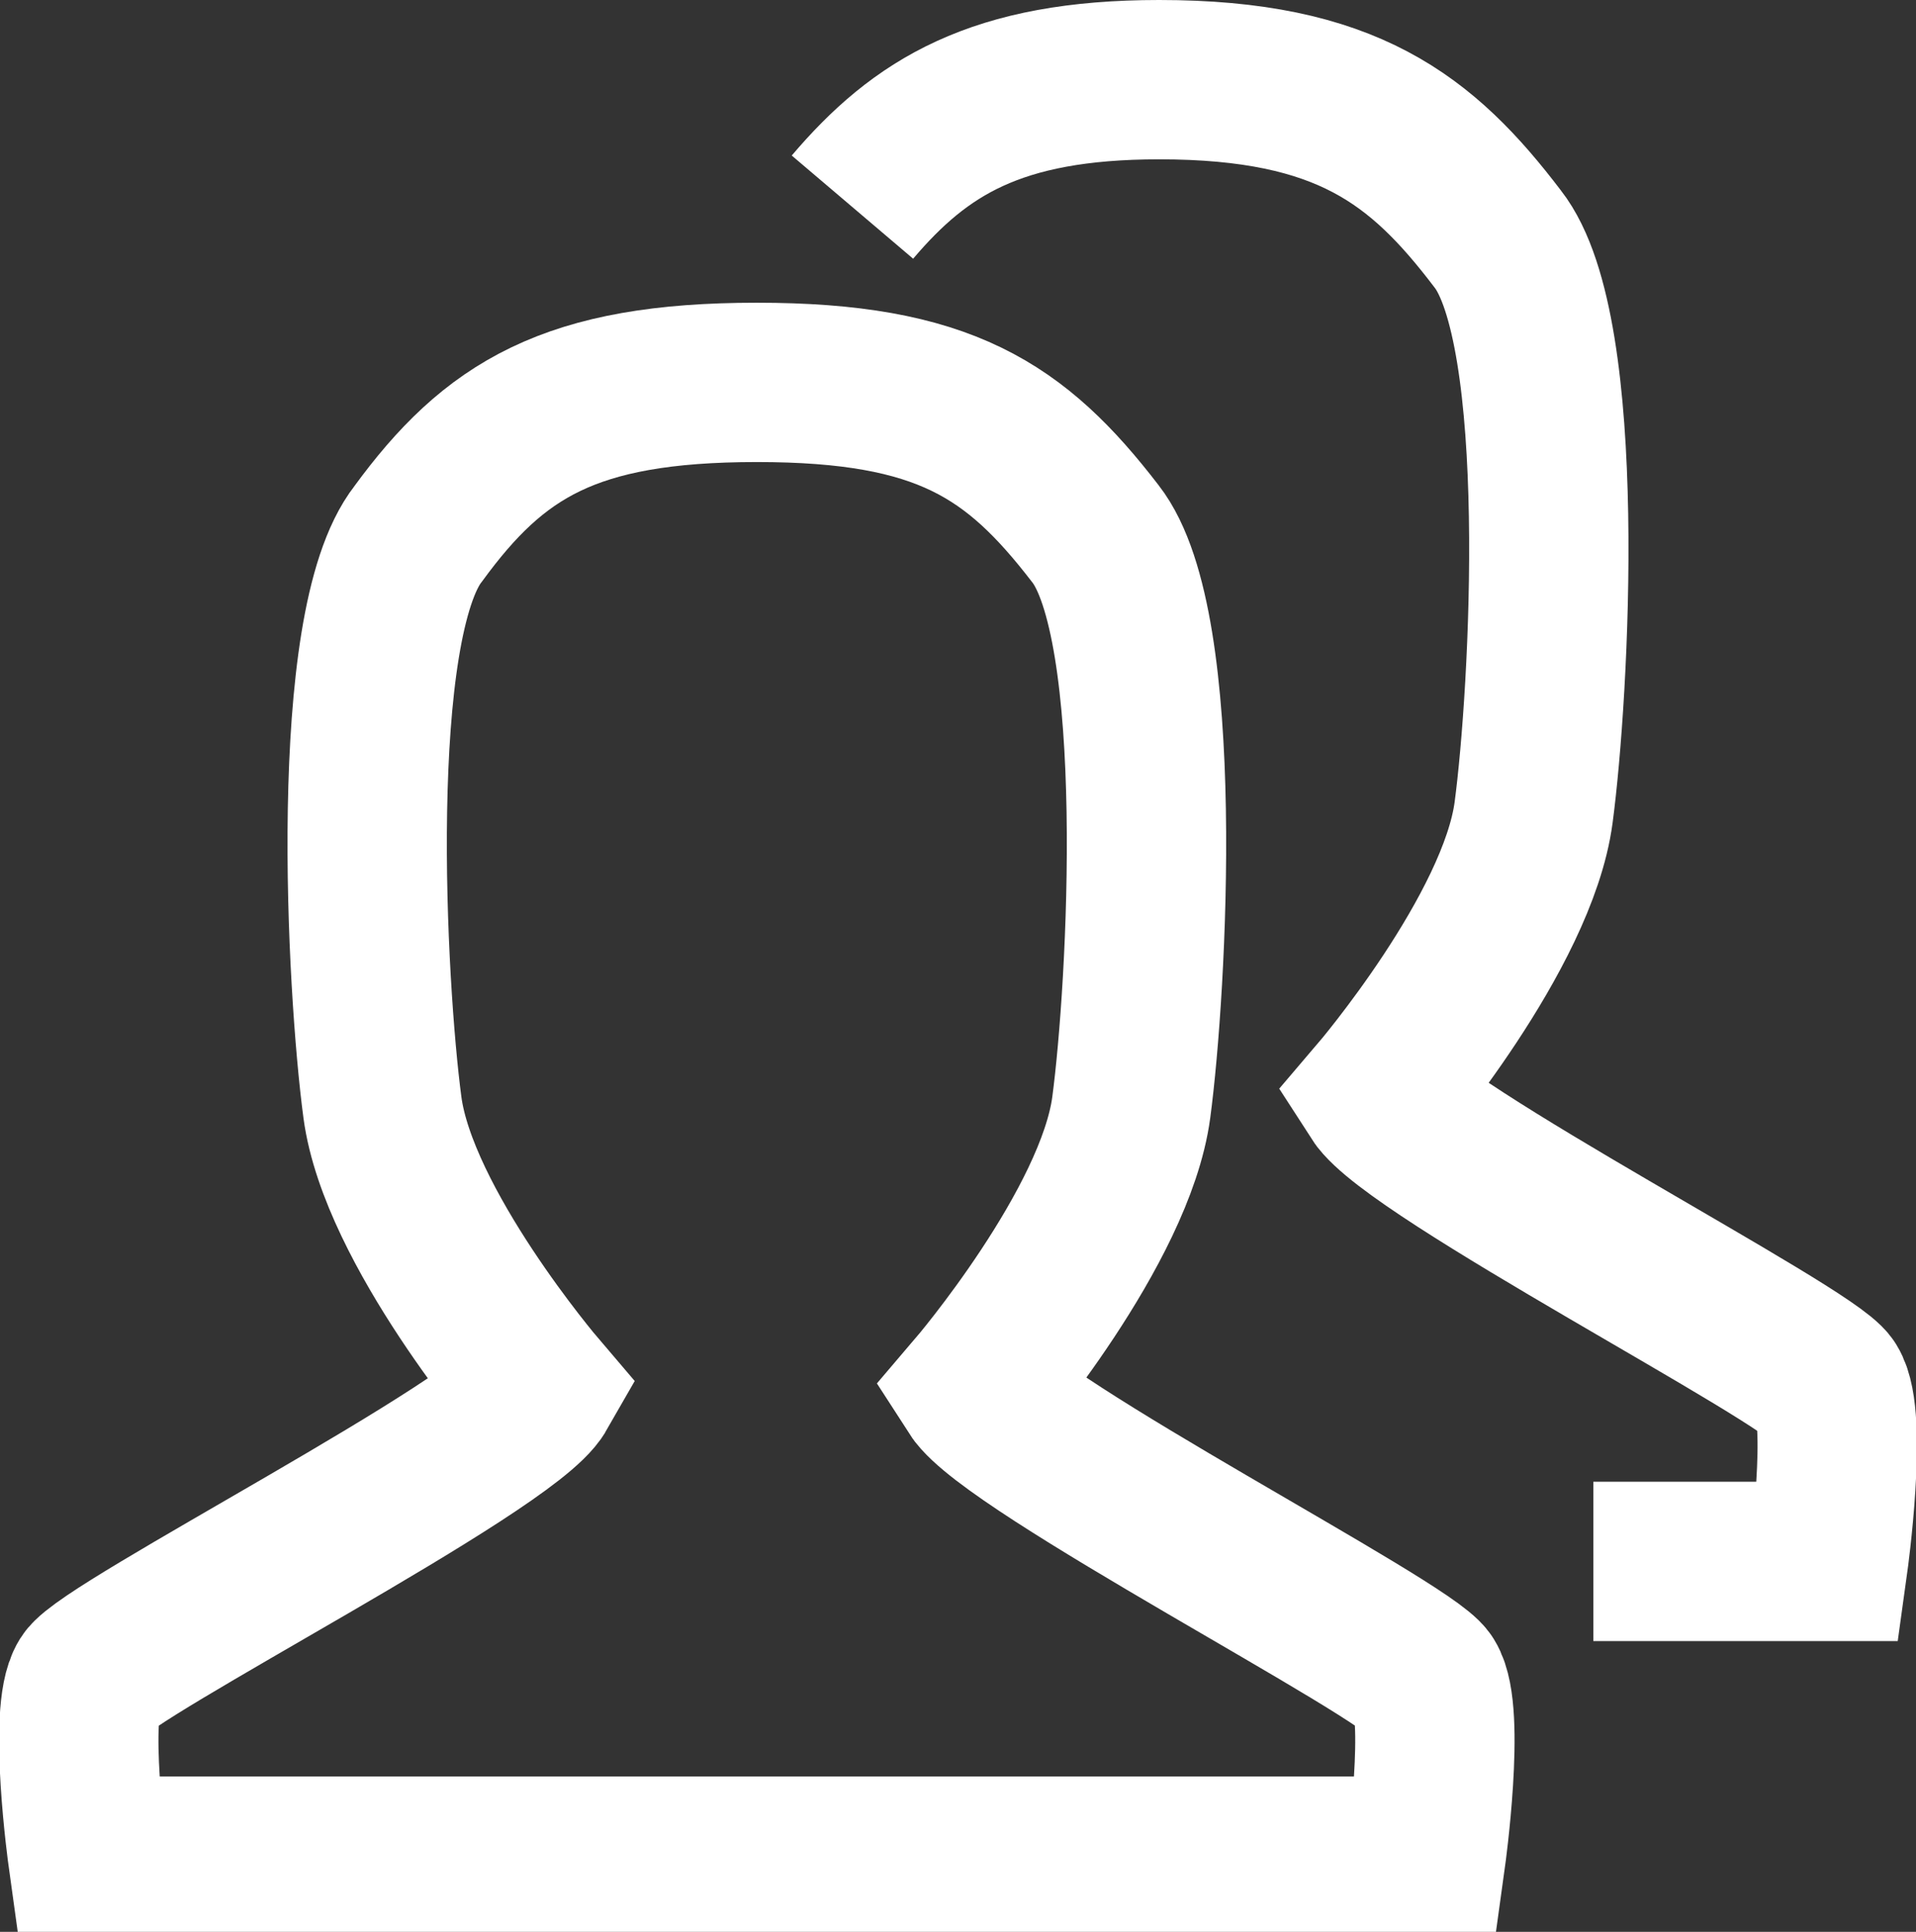
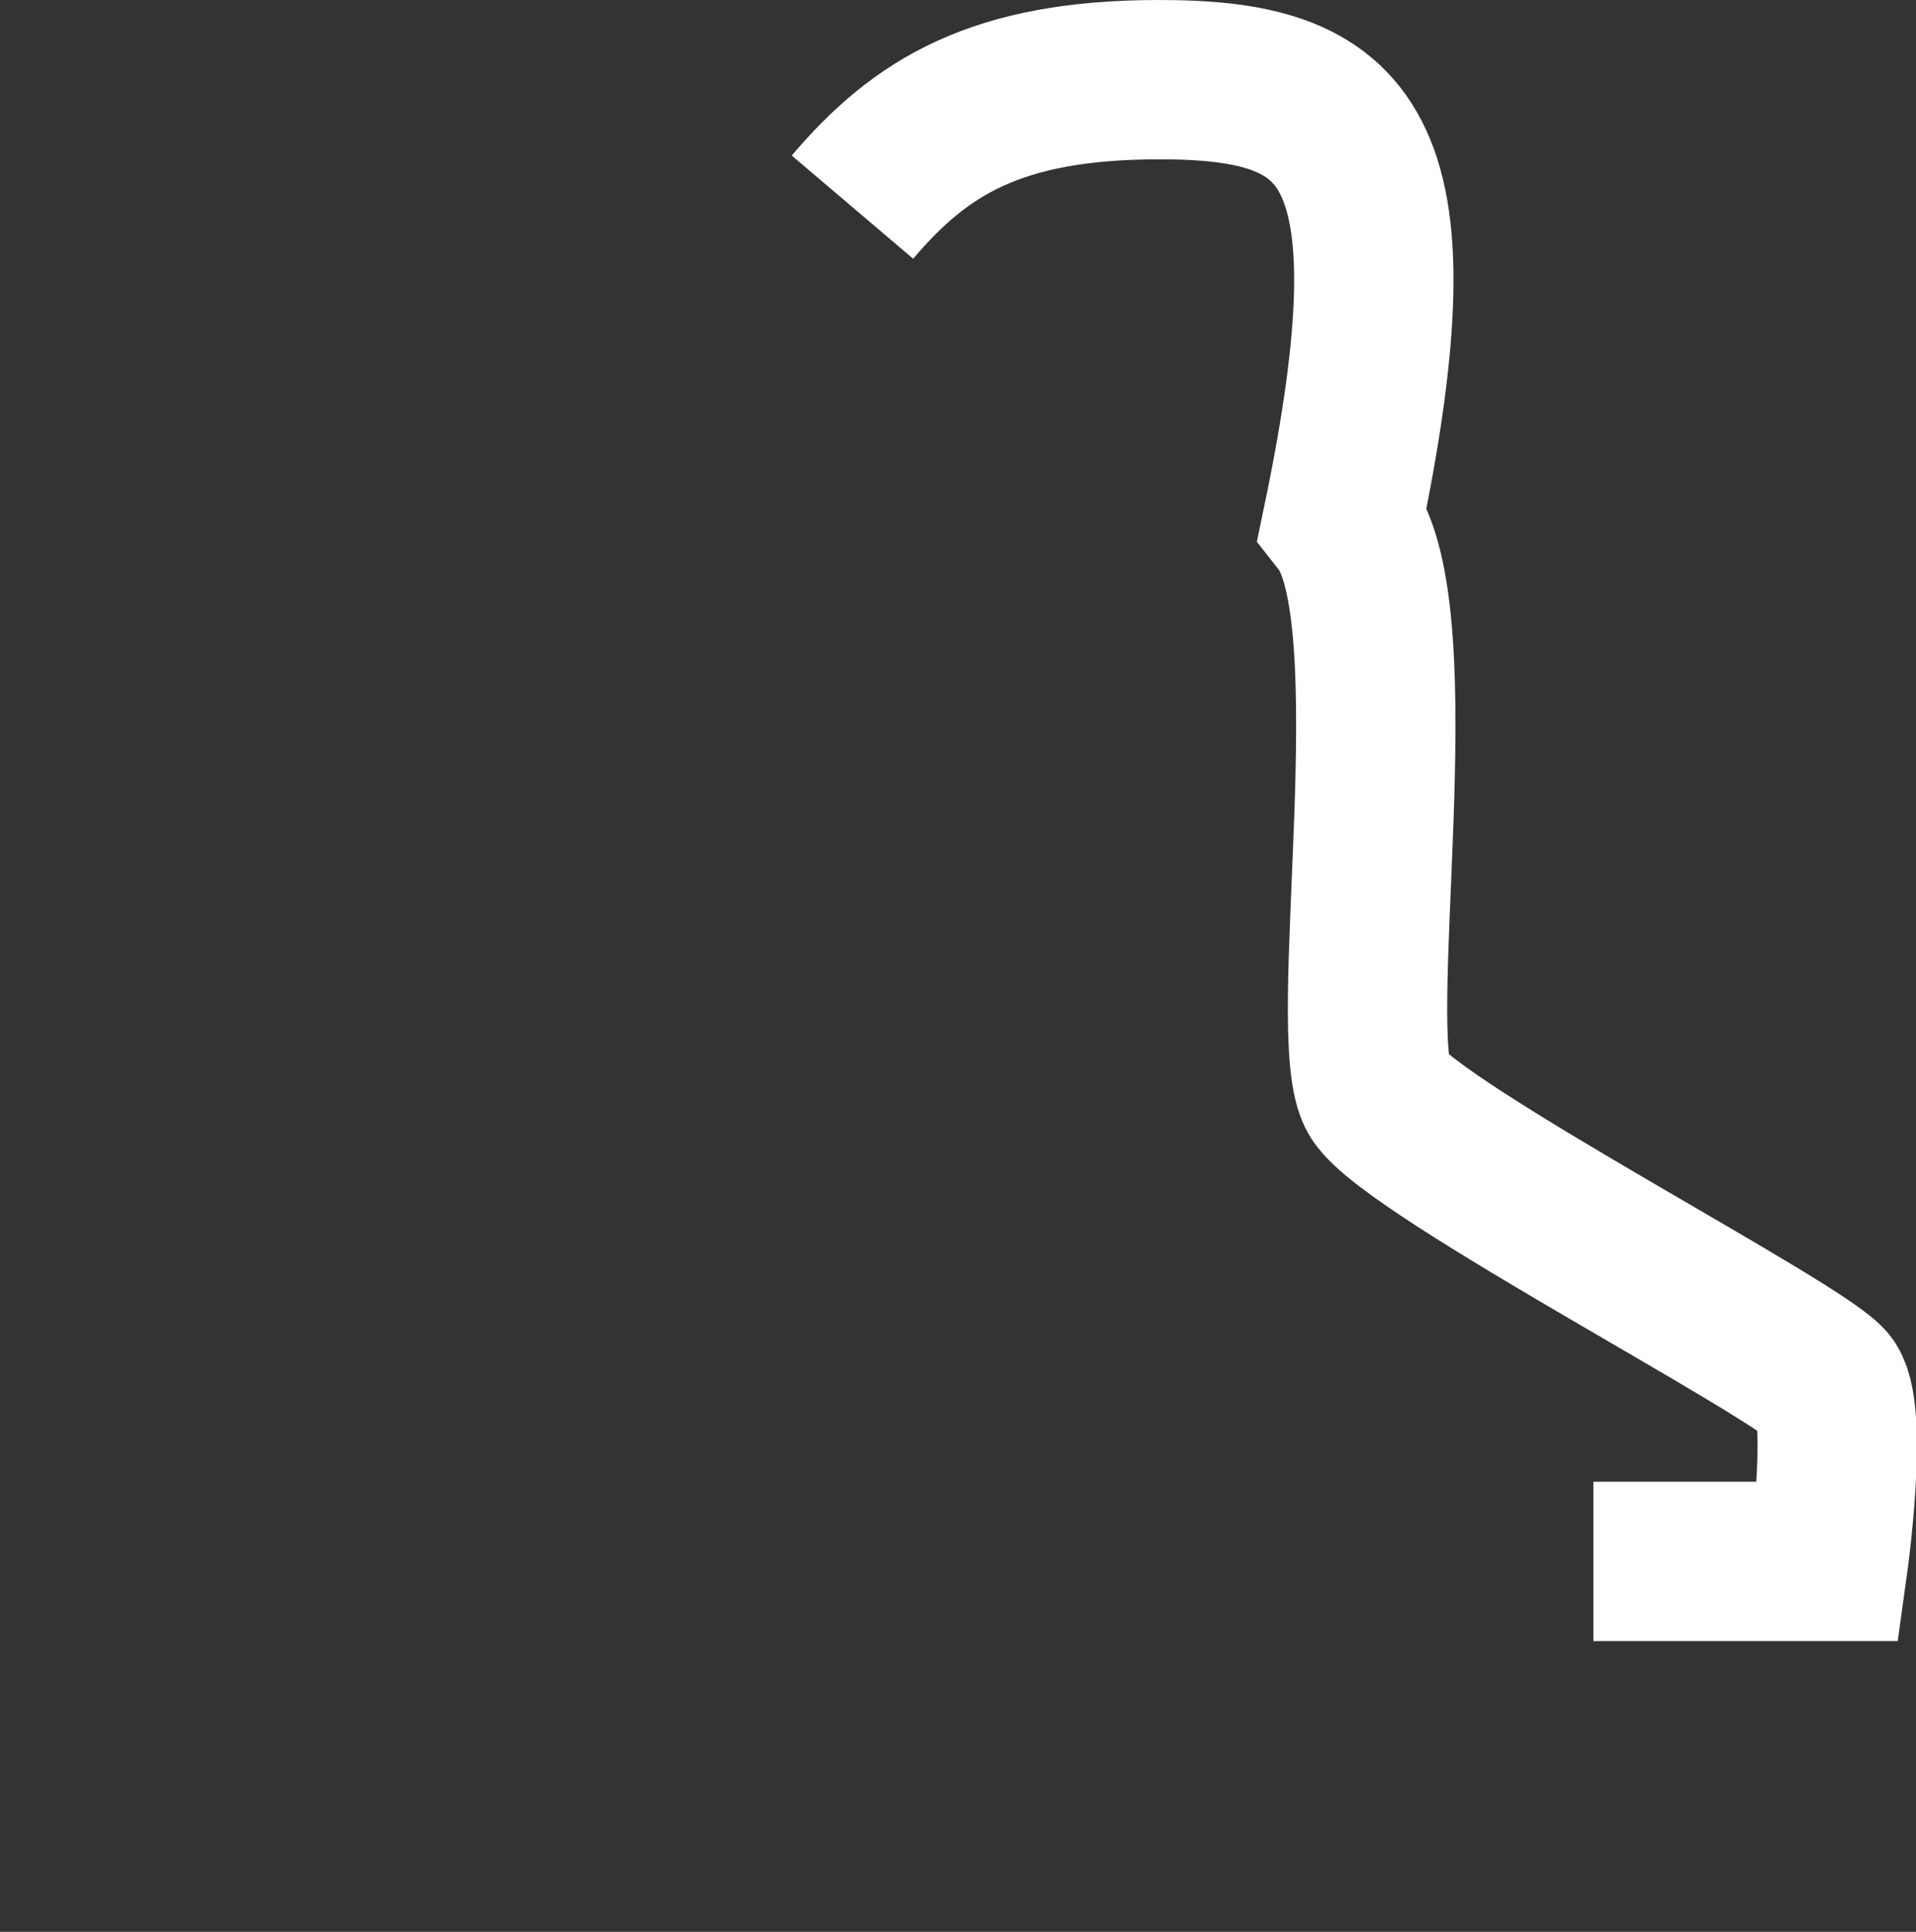
<svg xmlns="http://www.w3.org/2000/svg" version="1.1" id="Layer_1" x="0px" y="0px" viewBox="0 0 48.1 48.5" style="enable-background:new 0 0 48.1 48.5;" xml:space="preserve">
  <rect x="0" y="0" width="48.1" height="48.5" fill="#333333" stroke="none" />
  <style type="text/css">
	.st0{fill:none;stroke:#FFFFFF;stroke-width:4;stroke-miterlimit:10;}
</style>
  <g id="XMLID_1095_">
-     <path id="XMLID_1086_" class="st0" d="M19,9.6c-4.7,0-6.6,1.2-8.5,3.8c-1.8,2.3-1.3,11.4-0.9,14.4s3.9,7.1,3.9,7.1   c-0.8,1.4-10.8,6.5-11.3,7.3s0,4.4,0,4.4s16.8,0,16.8,0h16.8c0,0,0.5-3.6,0-4.4s-10.4-5.9-11.3-7.3c0,0,3.5-4.1,3.9-7.1   s0.9-12.1-0.9-14.4C25.5,10.8,23.7,9.6,19,9.6z" />
-     <path id="XMLID_1088_" class="st0" d="M40,39.2h5.9c0,0,0.5-3.6,0-4.4s-10.4-5.9-11.3-7.3c0,0,3.5-4.1,3.9-7.1s0.9-12.1-0.9-14.4   C35.7,3.5,33.8,2,29.1,2c-4.1,0-6,1.2-7.7,3.2" />
+     <path id="XMLID_1088_" class="st0" d="M40,39.2h5.9c0,0,0.5-3.6,0-4.4s-10.4-5.9-11.3-7.3s0.9-12.1-0.9-14.4   C35.7,3.5,33.8,2,29.1,2c-4.1,0-6,1.2-7.7,3.2" />
  </g>
</svg>